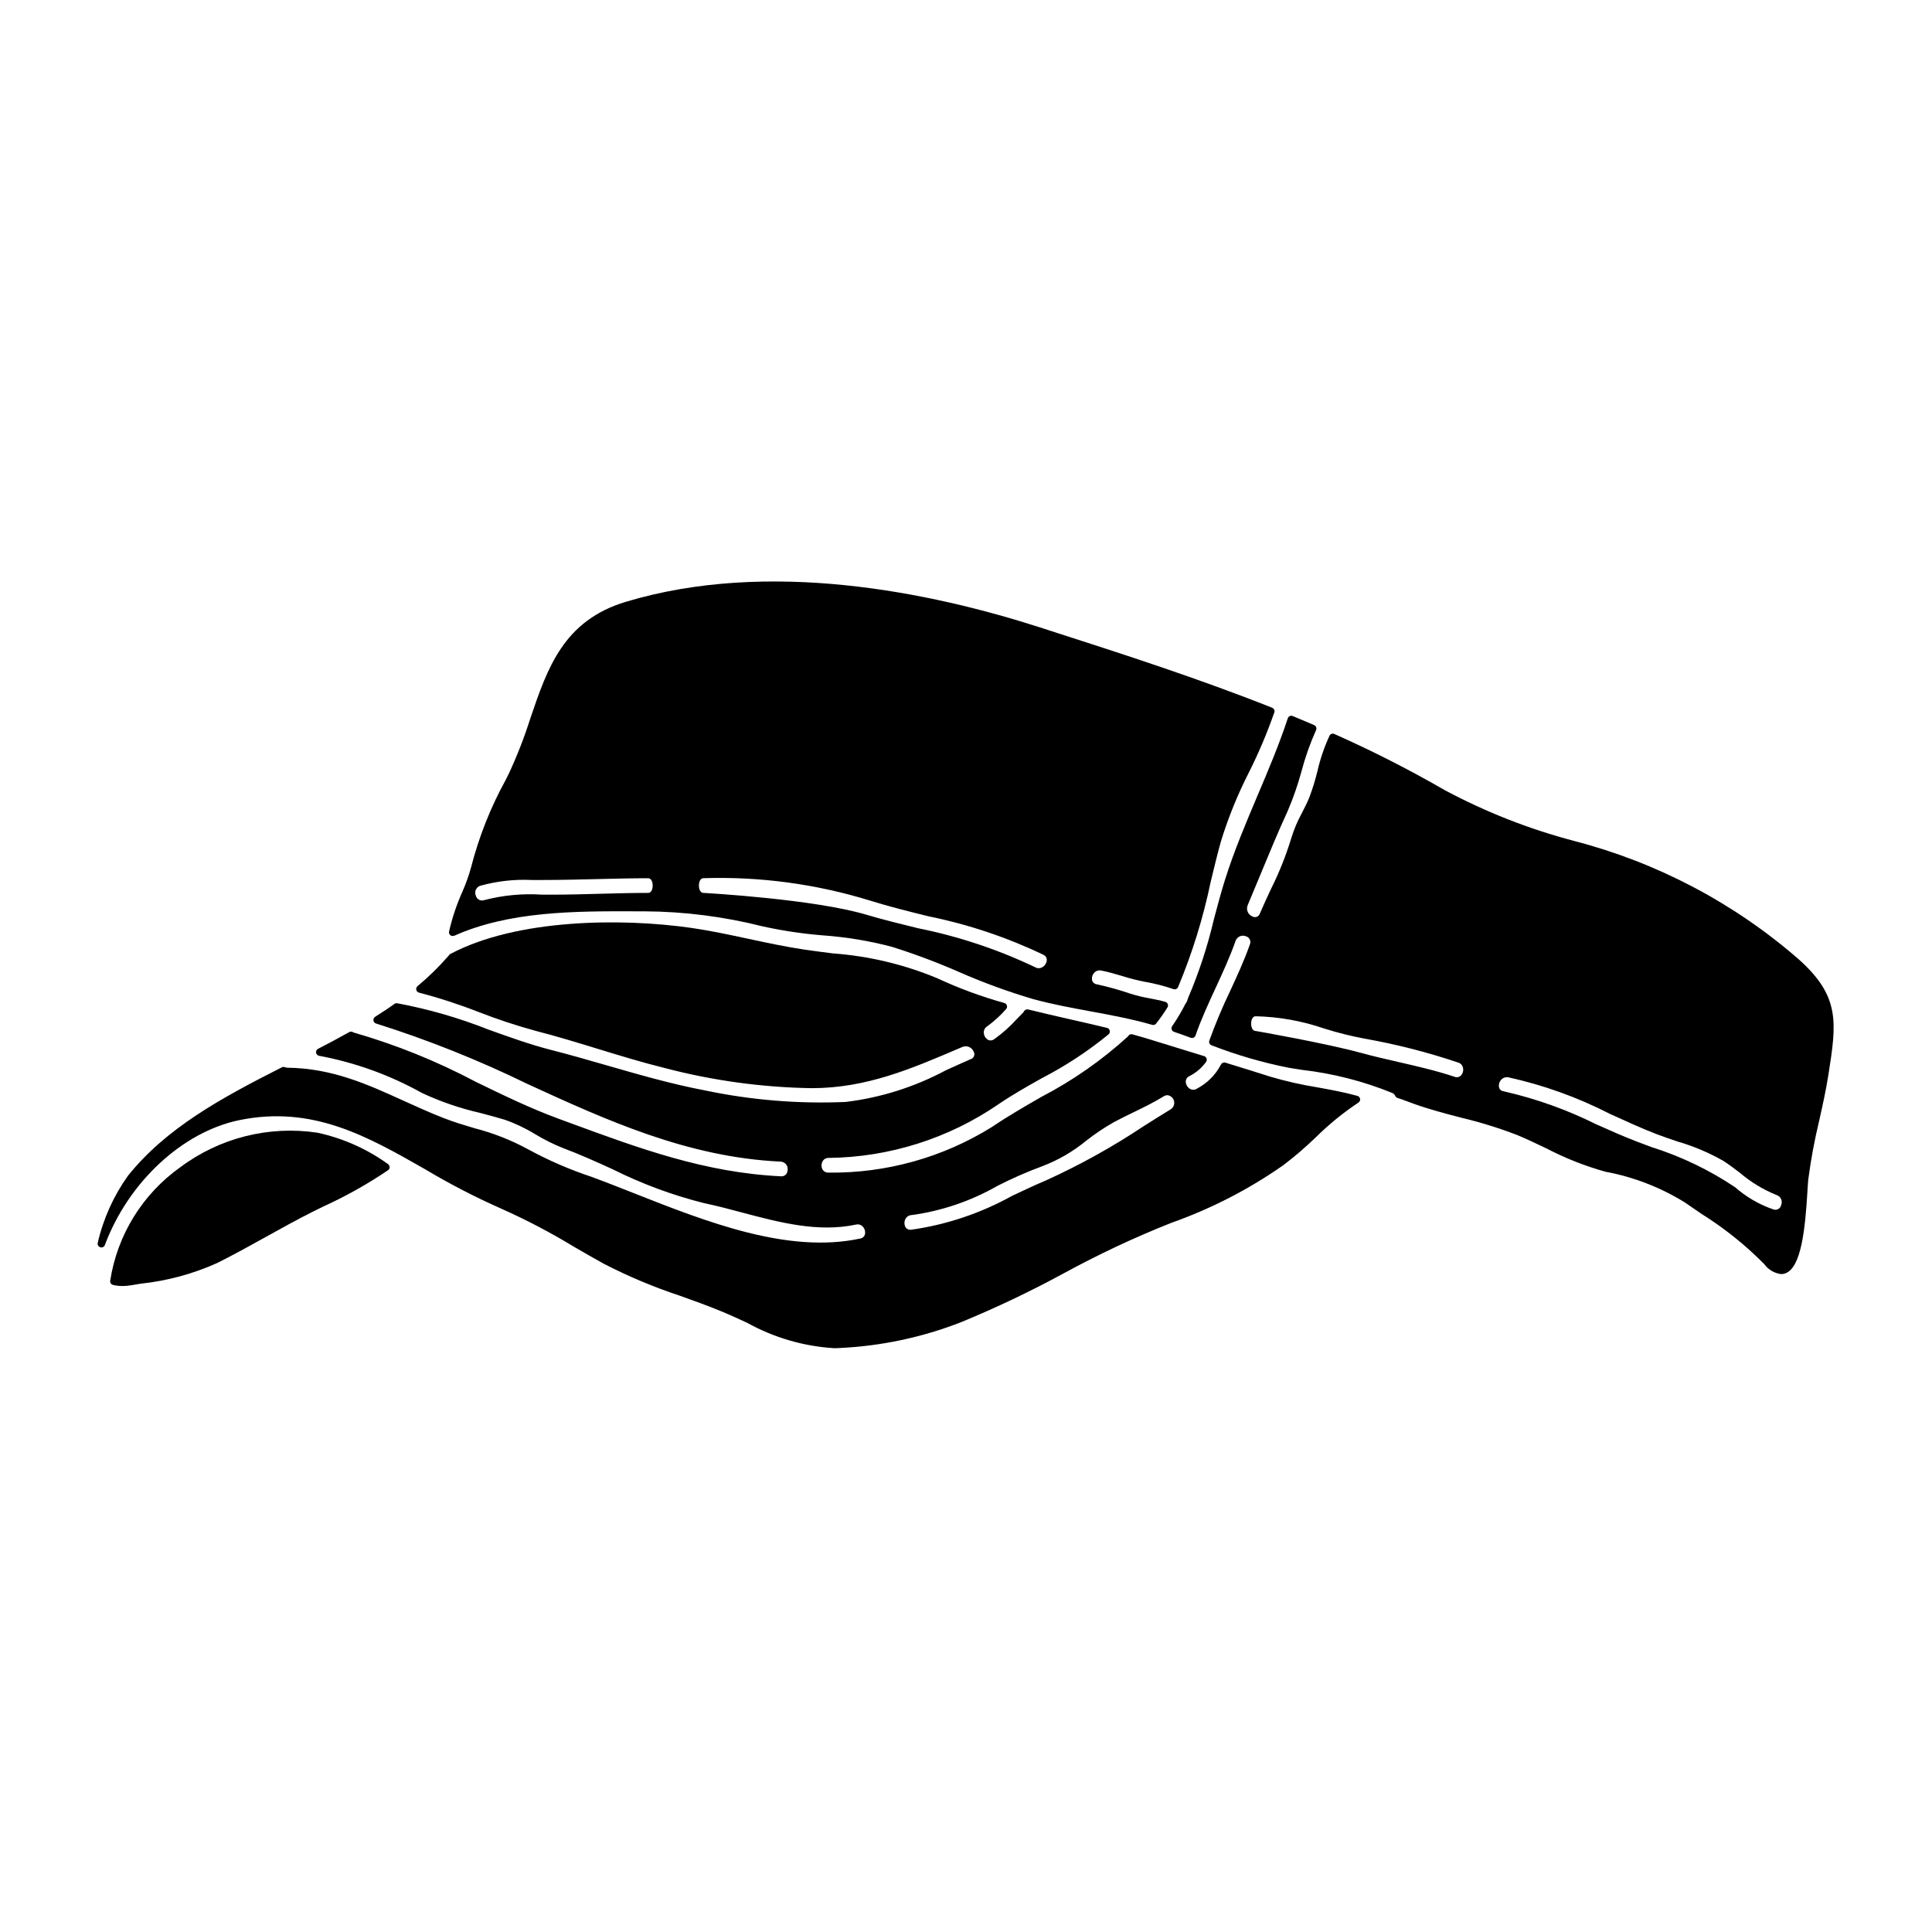
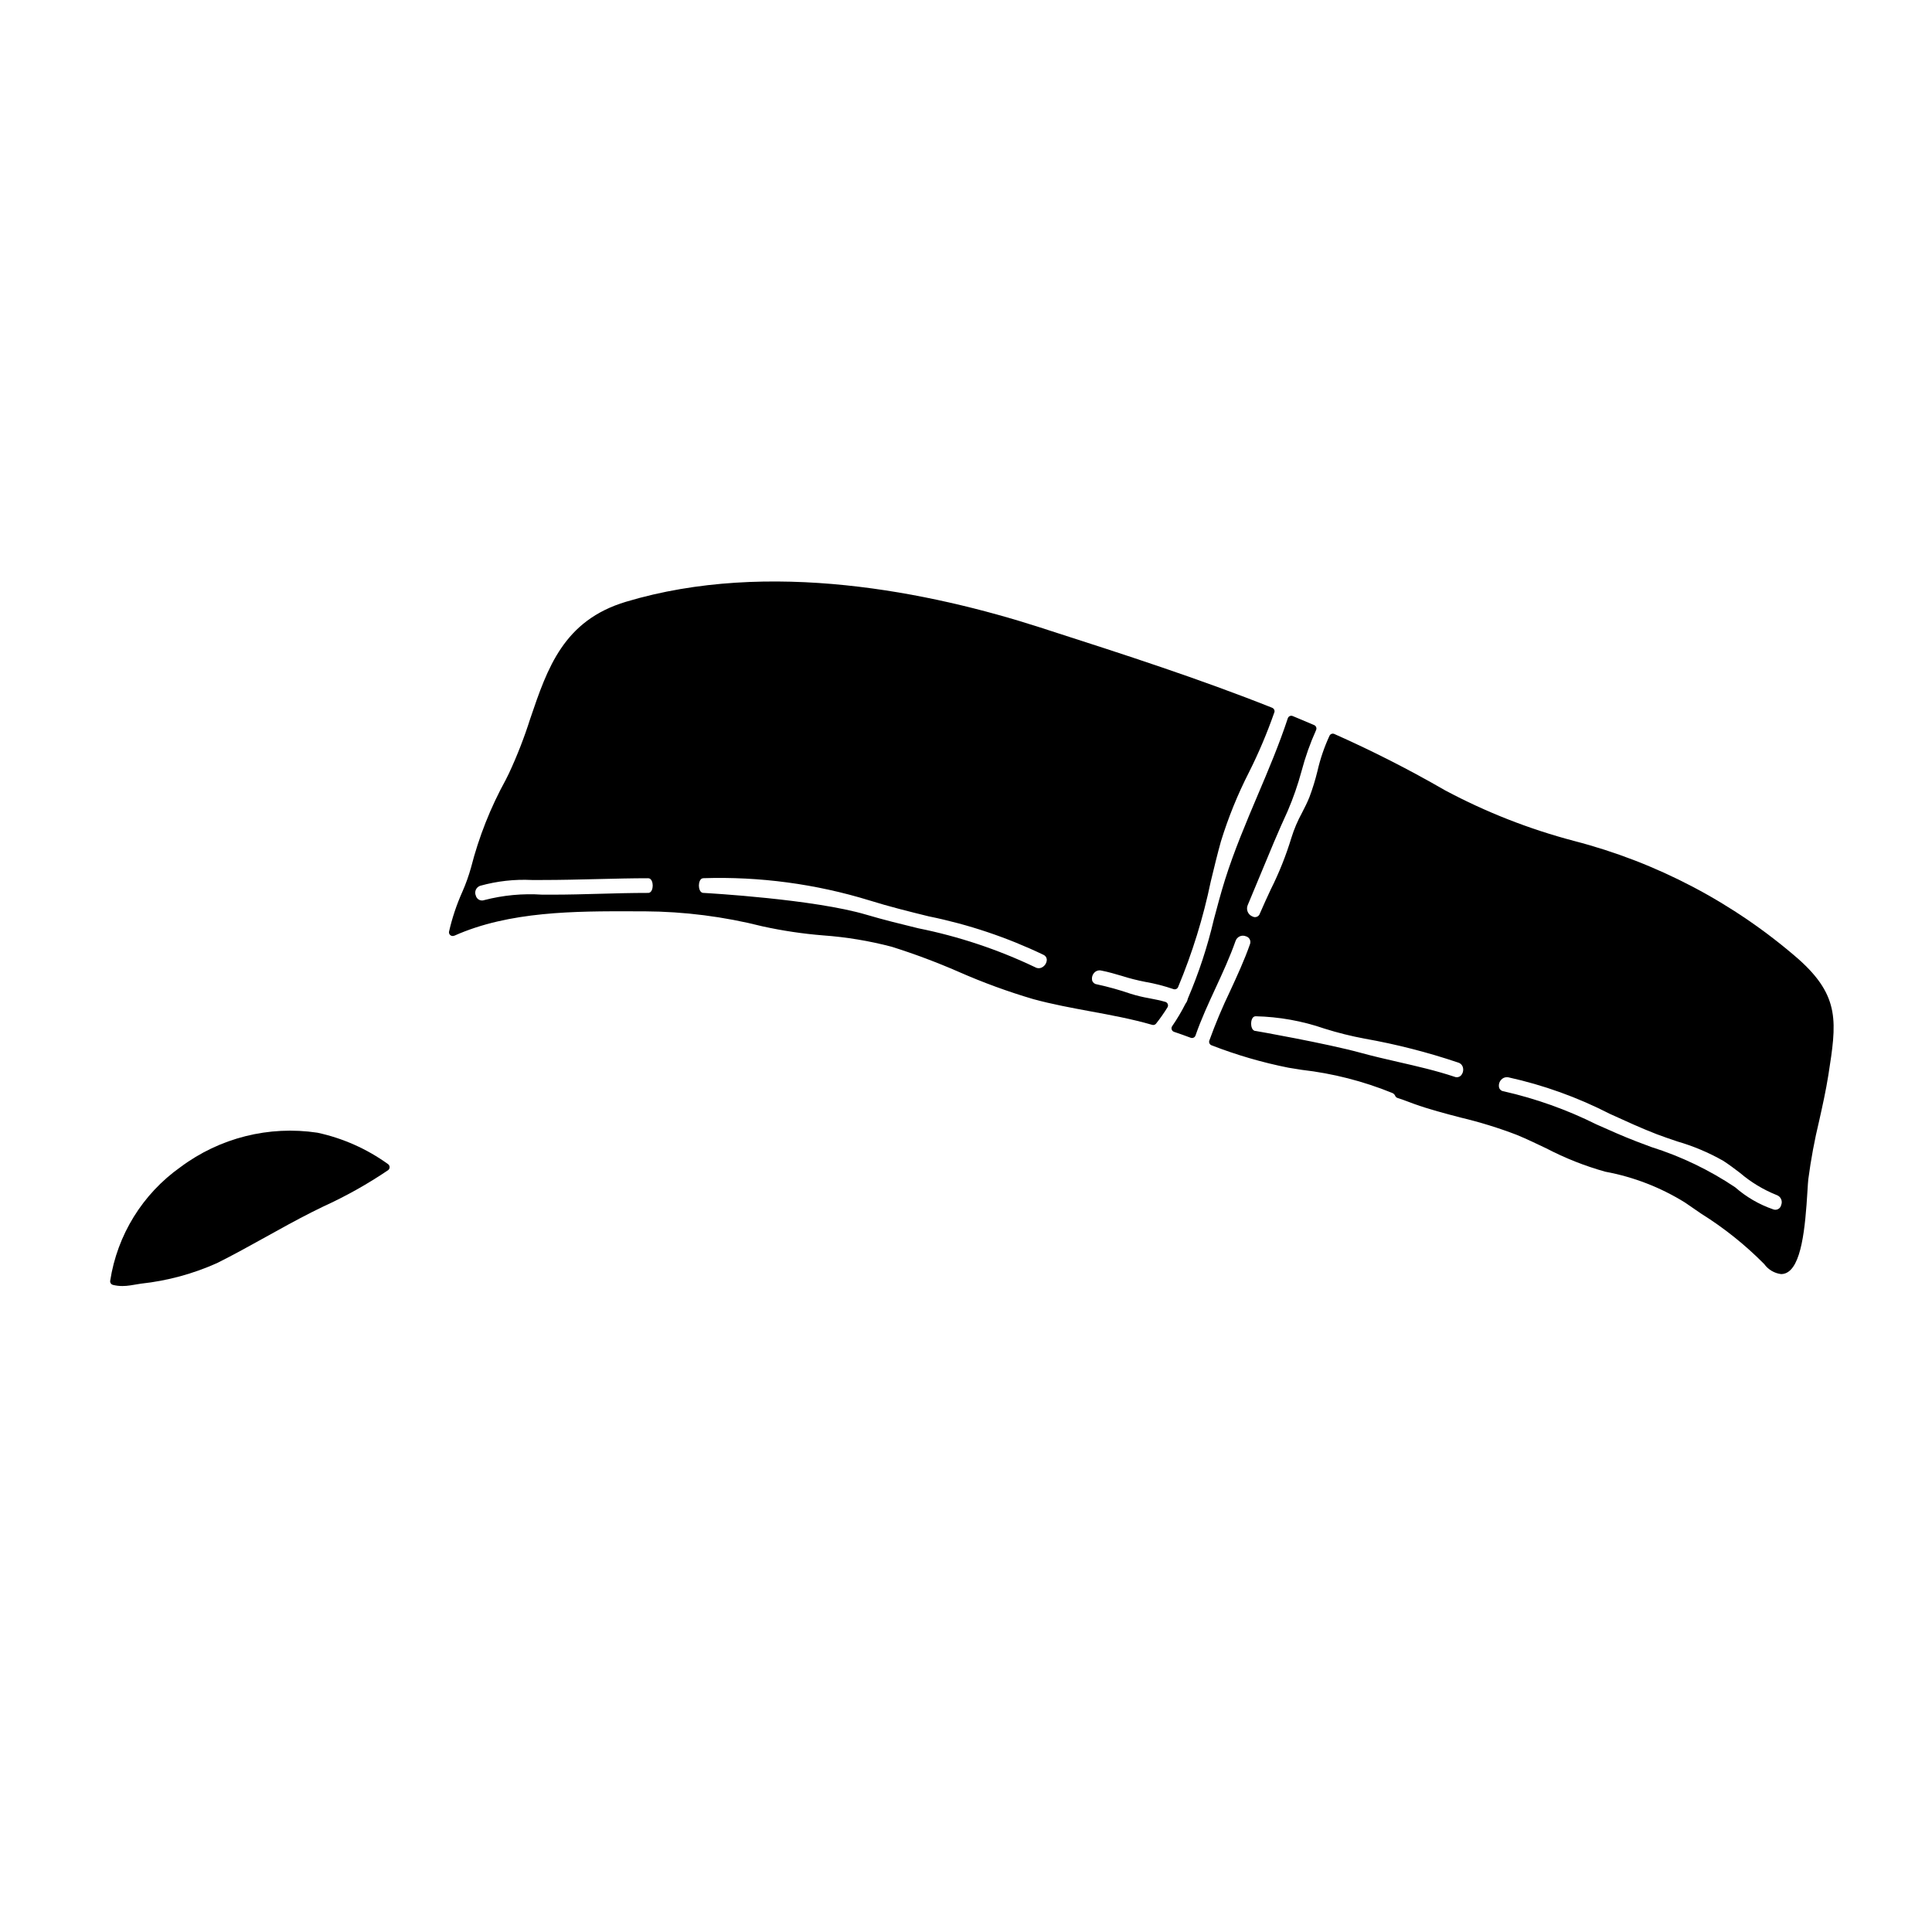
<svg xmlns="http://www.w3.org/2000/svg" fill="#000000" width="800px" height="800px" version="1.1" viewBox="144 144 512 512">
  <g>
    <path d="m191.82 453.3c-10.031 7.102-16.75 17.973-18.617 30.117-0.07 0.492 0.238 0.961 0.719 1.09 0.82 0.207 1.668 0.309 2.516 0.305 0.707-0.004 1.414-0.059 2.113-0.172l2.879-0.469v0.004c6.949-0.754 13.738-2.594 20.117-5.457 4.371-2.184 8.695-4.586 12.871-6.902 3.938-2.191 8.027-4.461 12.125-6.531 1.016-0.512 2.086-1.035 3.191-1.574h0.004c5.961-2.719 11.688-5.93 17.113-9.602 0.262-0.191 0.41-0.496 0.402-0.82-0.008-0.324-0.176-0.621-0.445-0.801-5.594-4.031-11.961-6.863-18.699-8.312-12.832-1.926-25.898 1.359-36.289 9.125z" />
-     <path d="m170.61 474.55c0.488 0.137 1.004-0.125 1.18-0.602 6.227-16.676 20.547-29.98 35.633-33.102 19.441-3.984 33.973 4.309 49.348 13.082h-0.004c6.445 3.844 13.117 7.297 19.977 10.336 6.68 2.973 13.16 6.367 19.406 10.164 2.617 1.512 5.242 3.035 7.93 4.519v-0.004c6.461 3.332 13.172 6.148 20.074 8.43 3.625 1.297 7.367 2.637 11.02 4.148 2.332 0.957 4.644 2.027 6.883 3.062 7.047 3.902 14.871 6.188 22.91 6.691 0.477 0 0.965 0 1.449-0.035 11.07-0.508 21.984-2.824 32.305-6.859 9.234-3.805 18.262-8.098 27.035-12.863 9.285-5.074 18.875-9.578 28.711-13.477 10.52-3.723 20.484-8.852 29.621-15.254 2.996-2.273 5.852-4.723 8.555-7.332 3.473-3.441 7.266-6.535 11.332-9.246 0.332-0.207 0.516-0.59 0.465-0.977-0.055-0.391-0.336-0.707-0.715-0.812-3.512-0.977-7.106-1.629-10.574-2.258-4.219-0.68-8.387-1.621-12.484-2.828-3.953-1.258-7.93-2.5-11.922-3.719-0.465-0.145-0.969 0.07-1.184 0.508-1.422 2.738-3.652 4.969-6.387 6.394-0.562 0.359-1.281 0.363-1.852 0.02-0.664-0.414-1.07-1.133-1.086-1.914 0.016-0.617 0.383-1.172 0.945-1.426 1.793-0.895 3.336-2.219 4.488-3.859 0.152-0.262 0.18-0.578 0.074-0.863-0.109-0.281-0.34-0.5-0.629-0.59-4.387-1.34-8.785-2.695-13.195-4.062-1.945-0.621-3.891-1.18-5.832-1.711-0.344-0.09-0.707 0.004-0.957 0.254-0.078 0.094-0.145 0.191-0.203 0.297-6.941 6.328-14.68 11.727-23.016 16.059-4.328 2.5-8.84 5.086-13.082 7.969-12.988 8.07-28.008 12.254-43.297 12.066-0.613 0.027-1.195-0.273-1.531-0.789-0.379-0.691-0.379-1.523 0-2.215 0.316-0.57 0.926-0.914 1.574-0.891 16.109-0.176 31.805-5.141 45.086-14.262 3.738-2.547 7.703-4.773 11.535-6.922h0.004c6.25-3.234 12.145-7.113 17.59-11.574 0.273-0.246 0.391-0.621 0.305-0.977-0.086-0.359-0.363-0.637-0.723-0.723-3.199-0.789-6.394-1.504-9.586-2.231-3.777-0.863-7.551-1.719-11.309-2.656h0.004c-0.375-0.09-0.766 0.043-1.008 0.344-0.031 0.035-0.223 0.348-0.25 0.395-0.578 0.578-1.141 1.18-1.703 1.746h-0.004c-1.809 2.012-3.832 3.82-6.035 5.391-0.457 0.363-1.082 0.438-1.609 0.191-0.672-0.383-1.105-1.078-1.152-1.852-0.055-0.703 0.297-1.379 0.898-1.738 1.828-1.336 3.504-2.863 4.996-4.562 0.234-0.25 0.32-0.605 0.23-0.934-0.09-0.332-0.344-0.59-0.672-0.688-6.121-1.707-12.094-3.91-17.855-6.59-8.785-3.648-18.102-5.863-27.59-6.559-2.527-0.32-5.062-0.637-7.609-1.016-4.93-0.734-9.902-1.801-14.707-2.832-4.953-1.062-10.066-2.16-15.18-2.906-18.469-2.656-46.297-2.441-63.918 6.922-0.086 0.047-0.164 0.105-0.23 0.176-0.07 0.074-0.129 0.156-0.176 0.246-2.531 2.918-5.297 5.625-8.266 8.098-0.281 0.238-0.41 0.613-0.324 0.973 0.082 0.363 0.359 0.645 0.719 0.734 5.387 1.41 10.684 3.133 15.867 5.16 4.852 1.891 9.801 3.527 14.82 4.91 5.551 1.414 11.137 3.125 16.531 4.781 5.852 1.789 11.898 3.648 17.961 5.144 12.668 3.32 25.688 5.109 38.781 5.324h0.121c14.383 0 26.215-5.062 38.738-10.414l1.223-0.523h0.004c0.562-0.223 1.191-0.215 1.746 0.027 0.555 0.238 0.988 0.691 1.211 1.258 0.203 0.355 0.234 0.789 0.078 1.172-0.152 0.383-0.473 0.676-0.867 0.793-2.207 0.949-4.406 1.969-6.613 2.961-8.242 4.41-17.234 7.254-26.516 8.379-12.516 0.543-25.051-0.484-37.312-3.059-8.832-1.68-17.527-4.188-25.934-6.613-4.871-1.406-9.914-2.859-14.957-4.144-5.379-1.379-10.988-3.394-16.414-5.34-7.84-3.113-15.961-5.457-24.25-7-0.254-0.035-0.512 0.027-0.723 0.172-1.574 1.141-3.262 2.254-5.117 3.418h0.004c-0.332 0.203-0.512 0.582-0.457 0.969 0.051 0.383 0.324 0.703 0.699 0.812 13.738 4.332 27.133 9.68 40.078 16 20.836 9.551 42.383 19.43 67.109 20.598h-0.004c0.551 0.016 1.066 0.262 1.43 0.68 0.359 0.414 0.527 0.961 0.465 1.508-0.008 0.461-0.18 0.902-0.484 1.246-0.348 0.336-0.828 0.504-1.312 0.457-20.113-0.965-37.527-7.383-55.953-14.168l-3.059-1.125c-7.477-2.754-14.805-6.316-21.891-9.766l-0.004-0.004c-10.301-5.457-21.137-9.828-32.34-13.047-0.043-0.027-0.266-0.141-0.309-0.156l0.004-0.004c-0.277-0.105-0.582-0.086-0.844 0.059-3.031 1.691-5.731 3.148-8.266 4.434v-0.004c-0.379 0.195-0.594 0.613-0.523 1.035 0.07 0.422 0.402 0.754 0.828 0.816 9.547 1.781 18.742 5.106 27.219 9.84 4.945 2.309 10.121 4.082 15.441 5.297 2.121 0.559 4.266 1.125 6.469 1.789 2.848 0.992 5.578 2.289 8.145 3.867 2.336 1.406 4.777 2.625 7.309 3.644 4.328 1.609 8.66 3.566 13.215 5.637h-0.004c7.734 3.867 15.867 6.879 24.25 8.98 3.25 0.672 6.5 1.535 9.938 2.453 9.934 2.637 20.207 5.367 30.25 3.223 0.676-0.176 1.395 0.043 1.859 0.566 0.52 0.574 0.715 1.371 0.52 2.117-0.188 0.547-0.668 0.941-1.242 1.016-19.102 4.106-40.758-4.438-59.863-11.98-3.914-1.543-7.707-3.043-11.336-4.375h0.004c-5.773-1.918-11.359-4.34-16.703-7.242-4.508-2.465-9.305-4.356-14.277-5.633-2.644-0.789-5.383-1.605-8.109-2.66-3.711-1.449-7.258-3.059-10.688-4.617-9.746-4.434-18.953-8.617-30.855-8.77-0.254-0.023-0.504-0.082-0.742-0.172-0.234-0.059-0.48-0.031-0.695 0.074-16.332 8.266-30.672 16.137-40.777 28.734v-0.004c-3.82 5.352-6.547 11.402-8.016 17.812-0.105 0.512 0.207 1.016 0.715 1.148zm213.33-7.477v-0.004c0.305-0.633 0.941-1.043 1.645-1.059 7.984-1.094 15.684-3.707 22.684-7.707 3.906-2.004 7.934-3.769 12.055-5.285 4.219-1.621 8.148-3.914 11.633-6.793 2.285-1.785 4.699-3.402 7.219-4.832 1.684-0.906 3.406-1.738 5.117-2.574 2.684-1.309 5.465-2.656 8.098-4.273v-0.004c0.293-0.191 0.633-0.301 0.984-0.309 0.844 0.094 1.539 0.703 1.746 1.523 0.211 0.82-0.109 1.688-0.801 2.176-2.363 1.449-4.723 2.922-7.055 4.398-8.289 5.531-17.016 10.383-26.094 14.5-2.93 1.23-5.852 2.617-8.953 4.082h-0.004c-8.297 4.606-17.367 7.652-26.766 8.984-0.562 0.086-1.129-0.16-1.449-0.633-0.391-0.676-0.41-1.504-0.059-2.199z" />
    <path d="m264.39 391.98c14.562-6.519 32.098-6.523 47.625-6.473h2.777l0.004 0.004c10.551 0.055 21.055 1.395 31.281 3.981 5.301 1.164 10.672 1.965 16.078 2.398 6.133 0.441 12.207 1.449 18.156 3.008 6.031 1.898 11.961 4.121 17.758 6.652 6.426 2.828 13.023 5.242 19.758 7.227 5.027 1.371 10.18 2.316 15.16 3.238 5.387 0.992 10.961 2.019 16.352 3.578 0.09 0.023 0.18 0.039 0.273 0.039 0.309 0 0.602-0.145 0.785-0.395 1.082-1.367 2.082-2.793 2.996-4.277 0.16-0.262 0.188-0.586 0.074-0.871-0.113-0.285-0.352-0.5-0.645-0.586-1.43-0.414-2.887-0.691-4.297-0.965-1.656-0.285-3.289-0.68-4.891-1.18-2.914-1.004-5.887-1.832-8.898-2.488-0.57-0.043-1.066-0.41-1.281-0.941-0.199-0.746-0.008-1.543 0.508-2.117 0.473-0.543 1.211-0.773 1.91-0.598 1.836 0.352 3.668 0.895 5.445 1.418 2.031 0.648 4.098 1.172 6.195 1.574 2.539 0.441 5.039 1.086 7.477 1.922 0.477 0.16 0.996-0.062 1.207-0.52 3.773-9.027 6.672-18.398 8.66-27.98 0.918-3.793 1.781-7.375 2.711-10.695v0.004c1.941-6.293 4.422-12.402 7.418-18.266 2.555-5.086 4.777-10.332 6.66-15.707 0.051-0.09 0.086-0.188 0.105-0.293 0.09-0.465-0.164-0.926-0.602-1.102-19.262-7.668-39.387-14.168-58.855-20.43l-2.613-0.848c-29.172-9.387-71.895-18.188-109.77-6.824-16.551 4.953-20.824 17.543-25.355 30.875h-0.004c-1.574 4.988-3.473 9.875-5.684 14.621l-0.832 1.672h0.004c-4.039 7.328-7.133 15.141-9.207 23.246-0.609 2.195-1.379 4.344-2.297 6.434-1.527 3.406-2.715 6.957-3.543 10.598-0.059 0.355 0.086 0.719 0.375 0.938 0.285 0.219 0.672 0.266 1 0.113zm66.016-15.254v0.004c14.91-0.477 29.793 1.52 44.051 5.902 5.117 1.602 10.473 2.934 15.672 4.211h0.004c10.504 2.137 20.711 5.555 30.379 10.184 0.523 0.219 0.875 0.719 0.902 1.285-0.016 0.805-0.438 1.547-1.125 1.969-0.594 0.387-1.359 0.406-1.969 0.043-9.871-4.707-20.285-8.176-31.008-10.328-4.566-1.117-9.285-2.273-13.73-3.594-13.855-4.109-41.918-5.707-43.164-5.773-0.957 0-1.207-1.273-1.207-1.945 0.004-0.668 0.238-1.953 1.195-1.953zm-59.137 2.012c4.445-1.234 9.055-1.754 13.66-1.531h2.797c4.809 0 9.758-0.121 14.539-0.238 4.781-0.117 9.203-0.227 13.504-0.227 0.957 0 1.207 1.27 1.207 1.945 0 0.672-0.25 1.945-1.207 1.945-4.434 0-8.742 0.117-12.914 0.234-4.082 0.113-8.305 0.23-12.555 0.23h-2.664v-0.004c-5.144-0.34-10.309 0.148-15.301 1.445-0.449 0.168-0.953 0.137-1.383-0.09-0.426-0.227-0.738-0.621-0.855-1.09-0.219-0.504-0.215-1.07 0.008-1.57 0.223-0.496 0.648-0.879 1.164-1.051z" />
    <path d="m468.62 377.21c-1.074 3.434-2.035 7.043-2.961 10.531h0.004c-1.676 7.141-3.969 14.121-6.859 20.859-0.031 0.078-0.059 0.16-0.074 0.246-0.098 0.414-0.289 0.801-0.555 1.137-1.043 2.066-2.227 4.062-3.543 5.973-0.176 0.25-0.219 0.574-0.121 0.863 0.094 0.293 0.324 0.527 0.613 0.625 1.453 0.492 2.941 1.016 4.426 1.574 0.25 0.094 0.523 0.082 0.762-0.031 0.242-0.113 0.426-0.316 0.512-0.57 1.473-4.258 3.422-8.473 5.305-12.547 1.887-4.074 3.816-8.266 5.316-12.535h0.004c0.188-0.535 0.586-0.965 1.102-1.195 0.516-0.227 1.102-0.234 1.621-0.016 0.445 0.113 0.816 0.41 1.023 0.816 0.207 0.406 0.227 0.883 0.055 1.305-1.477 4.203-3.398 8.371-5.258 12.398-2.059 4.281-3.898 8.664-5.512 13.133-0.172 0.508 0.098 1.062 0.605 1.242 6.602 2.566 13.418 4.555 20.367 5.934l3.543 0.57c8.23 0.941 16.297 3 23.969 6.125 0.359 0.145 0.645 0.426 0.789 0.785 0.117 0.262 0.34 0.457 0.609 0.539 0.992 0.305 1.969 0.68 3.012 1.066l1.34 0.5c4.062 1.461 8.301 2.566 12.398 3.633h-0.004c5.062 1.203 10.043 2.738 14.898 4.602 2.641 1.09 5.266 2.363 7.801 3.566 4.977 2.594 10.207 4.664 15.613 6.176 7.5 1.383 14.676 4.164 21.152 8.191 1.375 0.961 2.785 1.93 4.223 2.906 6.078 3.797 11.699 8.285 16.742 13.383 1.059 1.473 2.688 2.438 4.492 2.656 0.363 0 0.723-0.062 1.066-0.184 4.328-1.508 5.312-12.082 5.902-21.879 0.086-1.375 0.148-2.465 0.227-3.125h0.004c0.684-5.215 1.648-10.387 2.883-15.496 0.871-3.902 1.766-7.926 2.426-12.066 2.164-13.859 3.254-20.812-7.977-30.777-17.125-14.883-37.473-25.586-59.434-31.27-11.852-3.121-23.301-7.613-34.117-13.379-9.527-5.5-19.336-10.492-29.387-14.957-0.48-0.223-1.051-0.02-1.285 0.453-1.383 2.992-2.453 6.121-3.188 9.336-0.574 2.359-1.289 4.684-2.144 6.957-0.535 1.348-1.223 2.707-1.969 4.152-1.148 2.098-2.086 4.301-2.797 6.582-1.43 4.711-3.254 9.289-5.461 13.688-0.992 2.125-1.969 4.25-2.894 6.402v0.004c-0.121 0.391-0.414 0.711-0.793 0.863-0.383 0.152-0.816 0.125-1.172-0.078-0.566-0.219-1.016-0.656-1.258-1.211-0.238-0.559-0.25-1.188-0.023-1.75 1.18-2.785 2.344-5.59 3.496-8.395 2.266-5.488 4.609-11.164 7.121-16.605 1.469-3.426 2.691-6.949 3.664-10.547 0.984-3.719 2.269-7.352 3.844-10.859 0.121-0.246 0.137-0.531 0.039-0.789-0.094-0.25-0.285-0.453-0.535-0.559-1.297-0.559-2.59-1.102-3.879-1.641l-1.797-0.75c-0.25-0.109-0.535-0.109-0.785 0-0.25 0.117-0.441 0.328-0.527 0.59-2.273 6.906-5.176 13.777-7.984 20.379-3.074 7.262-6.25 14.762-8.676 22.469zm73.137 53.02v-0.004c0.383-0.48 0.961-0.762 1.574-0.762 0.133 0 0.266 0.012 0.395 0.035 9.324 2.055 18.348 5.301 26.844 9.66 4.328 1.969 8.418 3.848 12.477 5.414 1.727 0.664 3.574 1.281 5.449 1.914l-0.004 0.004c4.238 1.223 8.312 2.941 12.148 5.117 1.516 0.965 3.031 2.117 4.496 3.234 2.887 2.465 6.156 4.441 9.68 5.852 0.527 0.176 0.961 0.562 1.191 1.066 0.227 0.504 0.238 1.082 0.023 1.594-0.098 0.465-0.398 0.859-0.816 1.074-0.422 0.219-0.914 0.234-1.348 0.047-3.691-1.277-7.098-3.258-10.031-5.832-6.852-4.594-14.328-8.184-22.199-10.66-1.465-0.543-2.852-1.059-4.117-1.551-3.281-1.262-6.773-2.812-10.469-4.461-7.809-3.891-16.051-6.832-24.559-8.762-0.523-0.043-0.977-0.375-1.18-0.863-0.219-0.734-0.051-1.535 0.445-2.121zm-65.004-16.91c6.203 0.141 12.352 1.242 18.215 3.266 3.508 1.105 7.074 1.996 10.688 2.668 8.398 1.488 16.668 3.606 24.75 6.328 0.672 0.184 1.176 0.734 1.309 1.418 0.16 0.766-0.078 1.562-0.637 2.113-0.445 0.379-1.066 0.477-1.605 0.246-4.883-1.629-10.012-2.801-14.977-3.938-3.289-0.754-6.691-1.535-9.957-2.434-9.055-2.473-27.418-5.723-27.777-5.769-0.957 0-1.207-1.27-1.207-1.945 0-0.668 0.25-1.953 1.199-1.953z" />
  </g>
</svg>